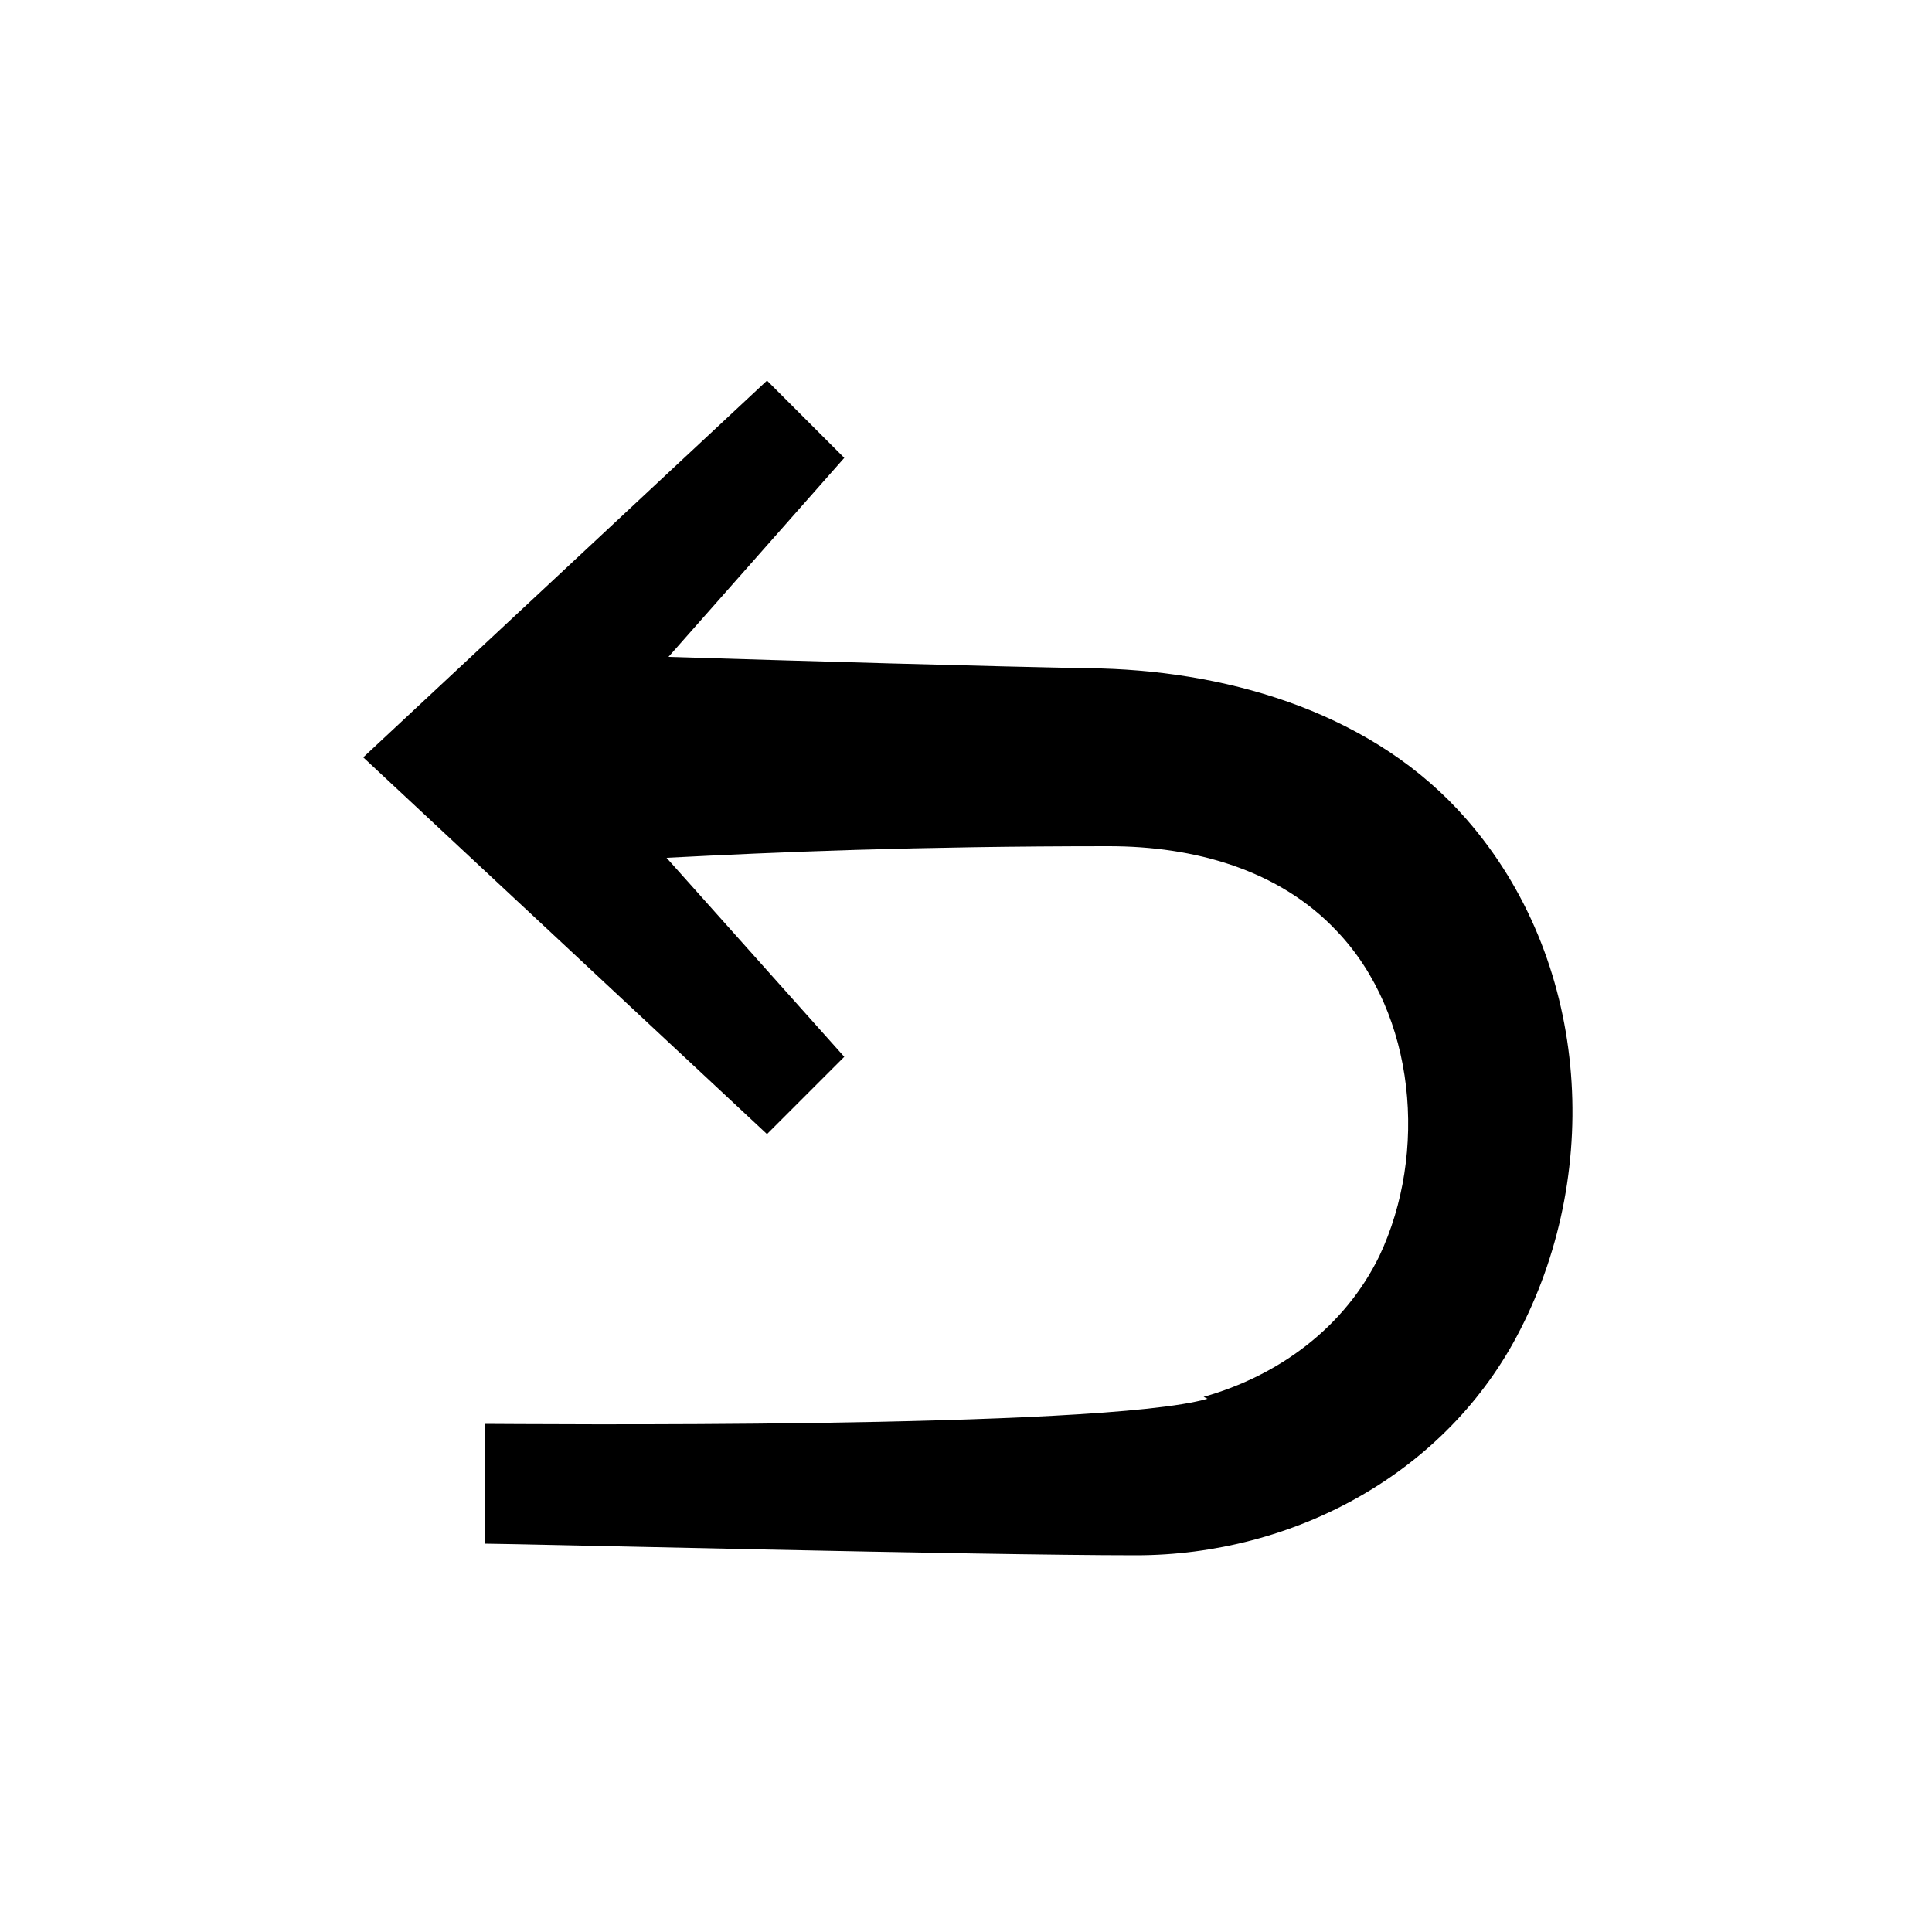
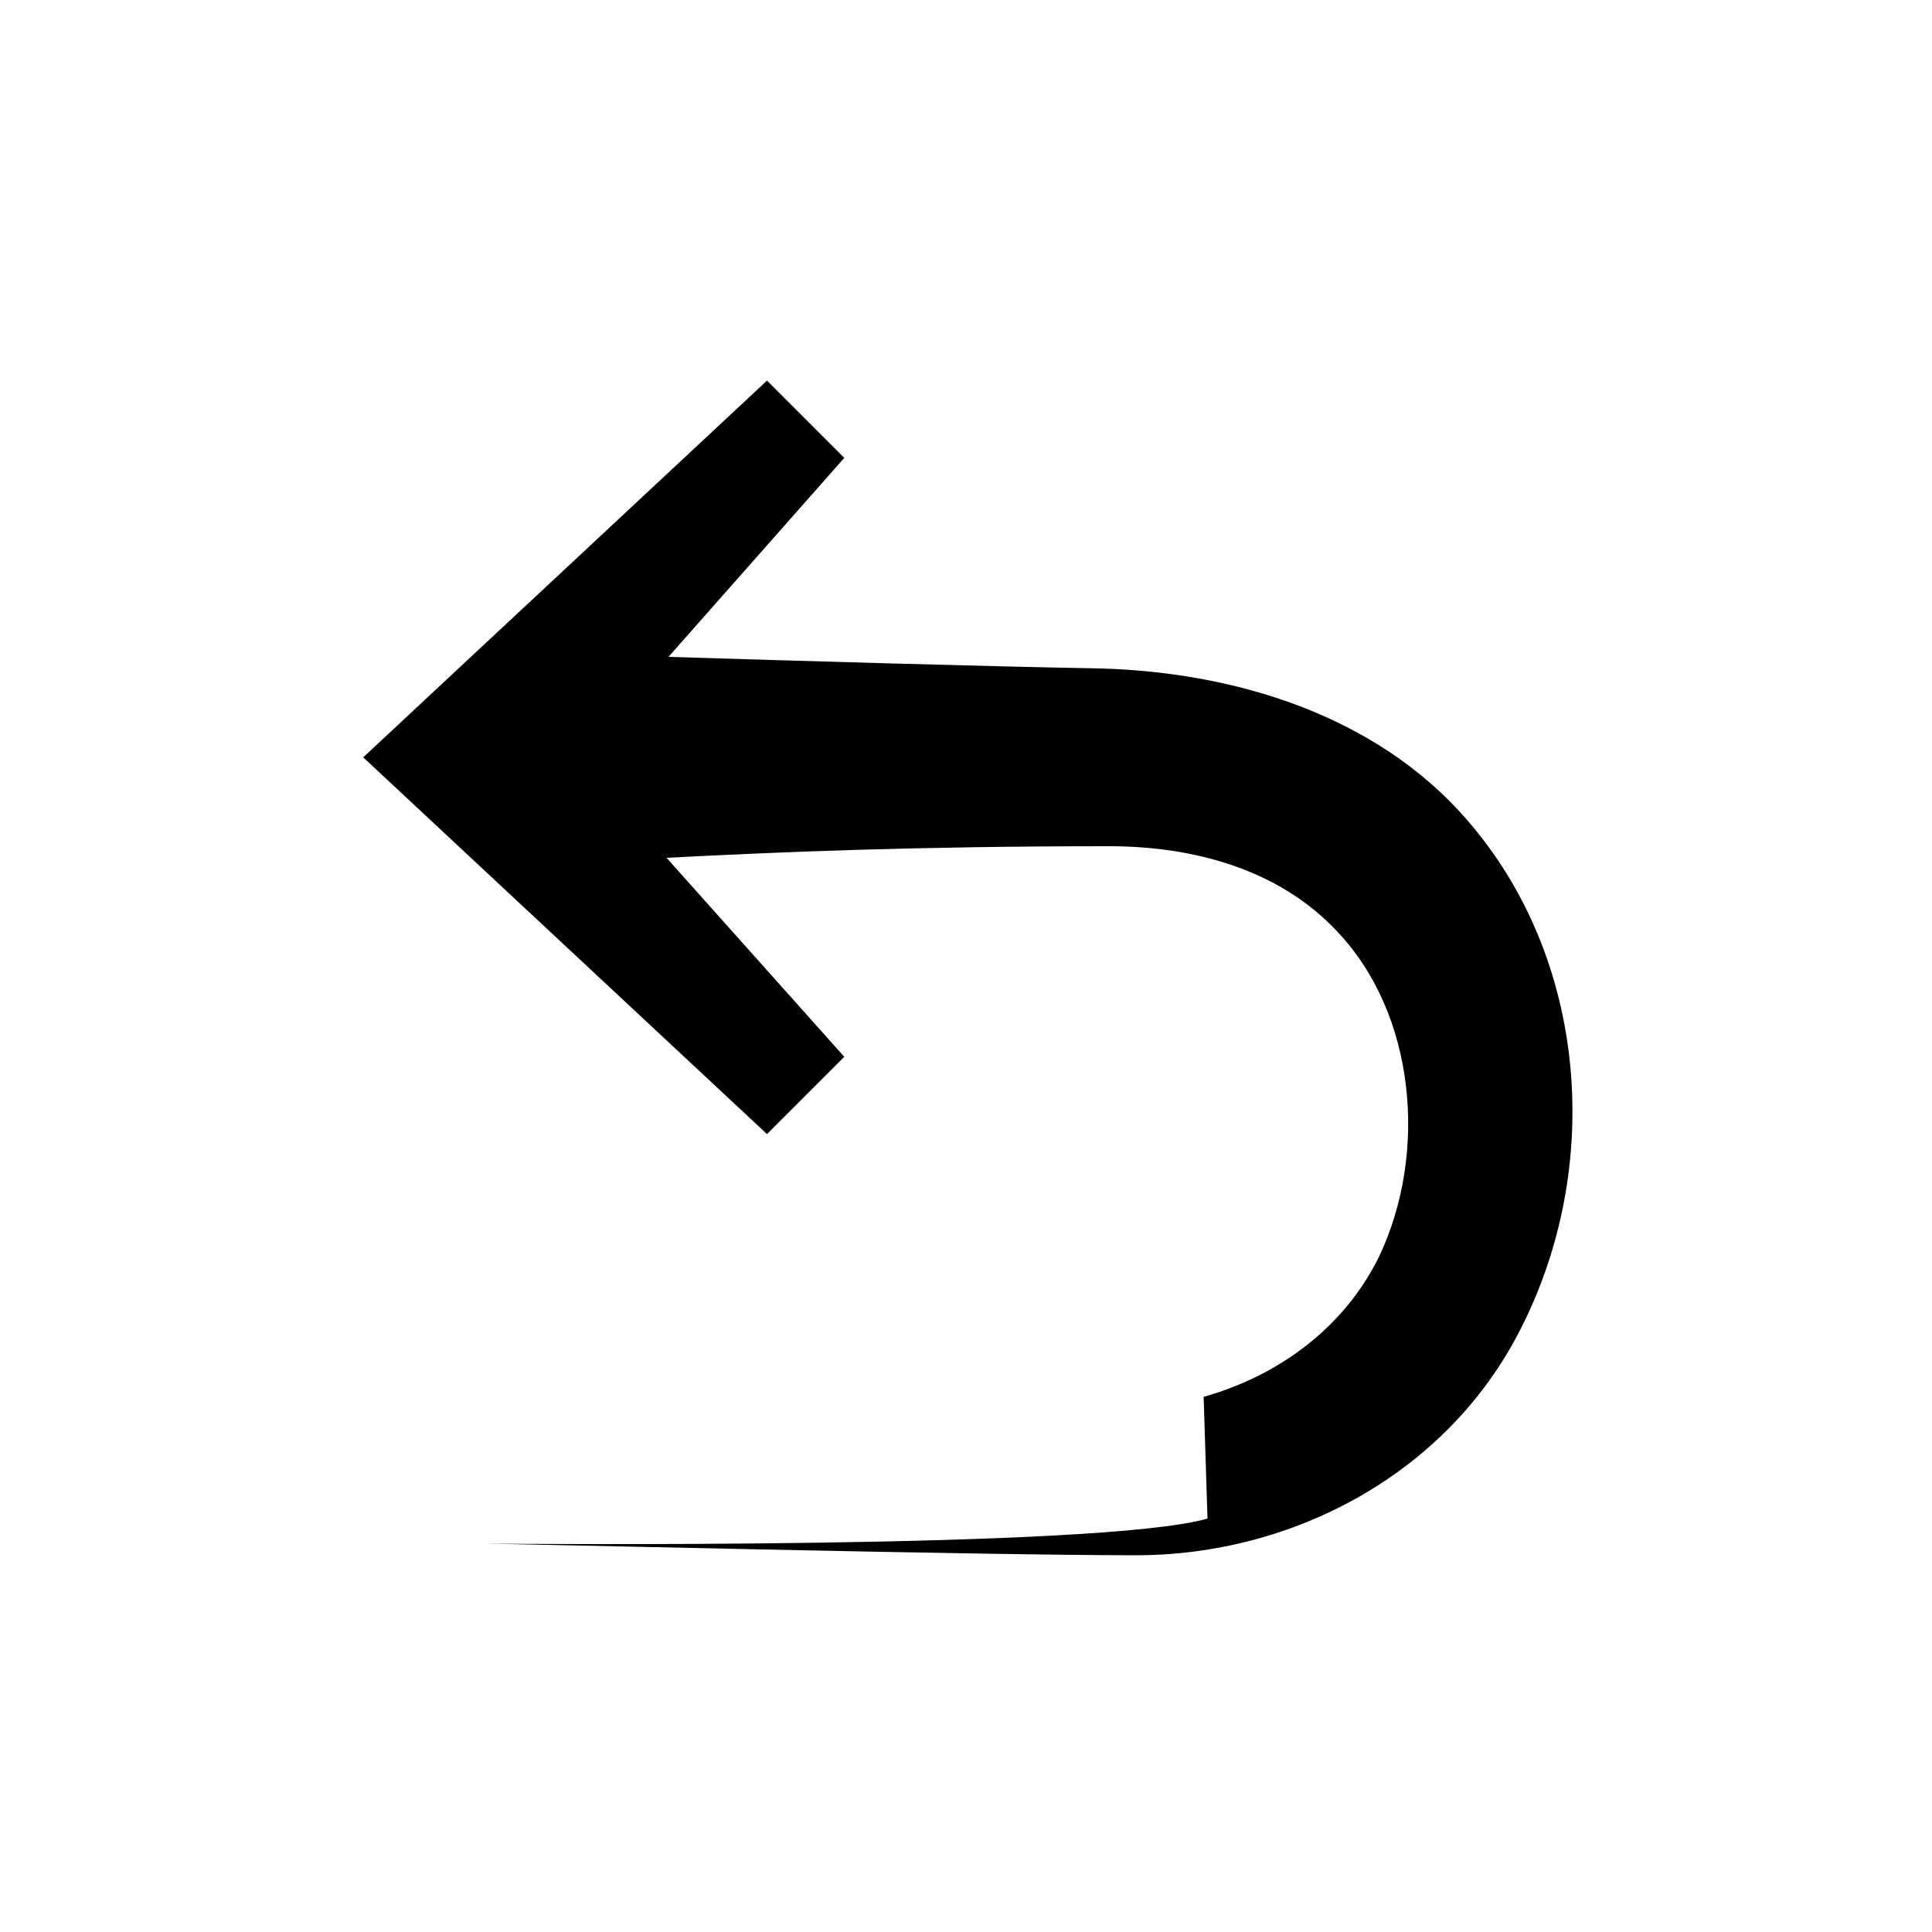
<svg xmlns="http://www.w3.org/2000/svg" id="Layer_1" version="1.1" viewBox="0 0 100 100">
-   <path d="M62.3,72.3c3.9-1.1,7.3-3.6,9.1-7.3,2.5-5.3,1.9-12.5-2.2-16.8-3-3.2-7.4-4.4-11.8-4.4-10,0-17.1.3-22.9.6l9.2,10.3-4,4-20.9-19.5,20.9-19.5,4,4-9.1,10.3c6.5.2,16.6.5,22.4.6,6.9.2,14.2,2.4,18.9,7.8,6.3,7.2,7.1,18,2.8,26.4-3.8,7.5-11.8,11.7-19.9,11.7s-32.2-.6-33.7-.6v-6.2c1.5,0,31.9.3,37.4-1.3h0Z" />
+   <path d="M62.3,72.3c3.9-1.1,7.3-3.6,9.1-7.3,2.5-5.3,1.9-12.5-2.2-16.8-3-3.2-7.4-4.4-11.8-4.4-10,0-17.1.3-22.9.6l9.2,10.3-4,4-20.9-19.5,20.9-19.5,4,4-9.1,10.3c6.5.2,16.6.5,22.4.6,6.9.2,14.2,2.4,18.9,7.8,6.3,7.2,7.1,18,2.8,26.4-3.8,7.5-11.8,11.7-19.9,11.7s-32.2-.6-33.7-.6c1.5,0,31.9.3,37.4-1.3h0Z" />
</svg>